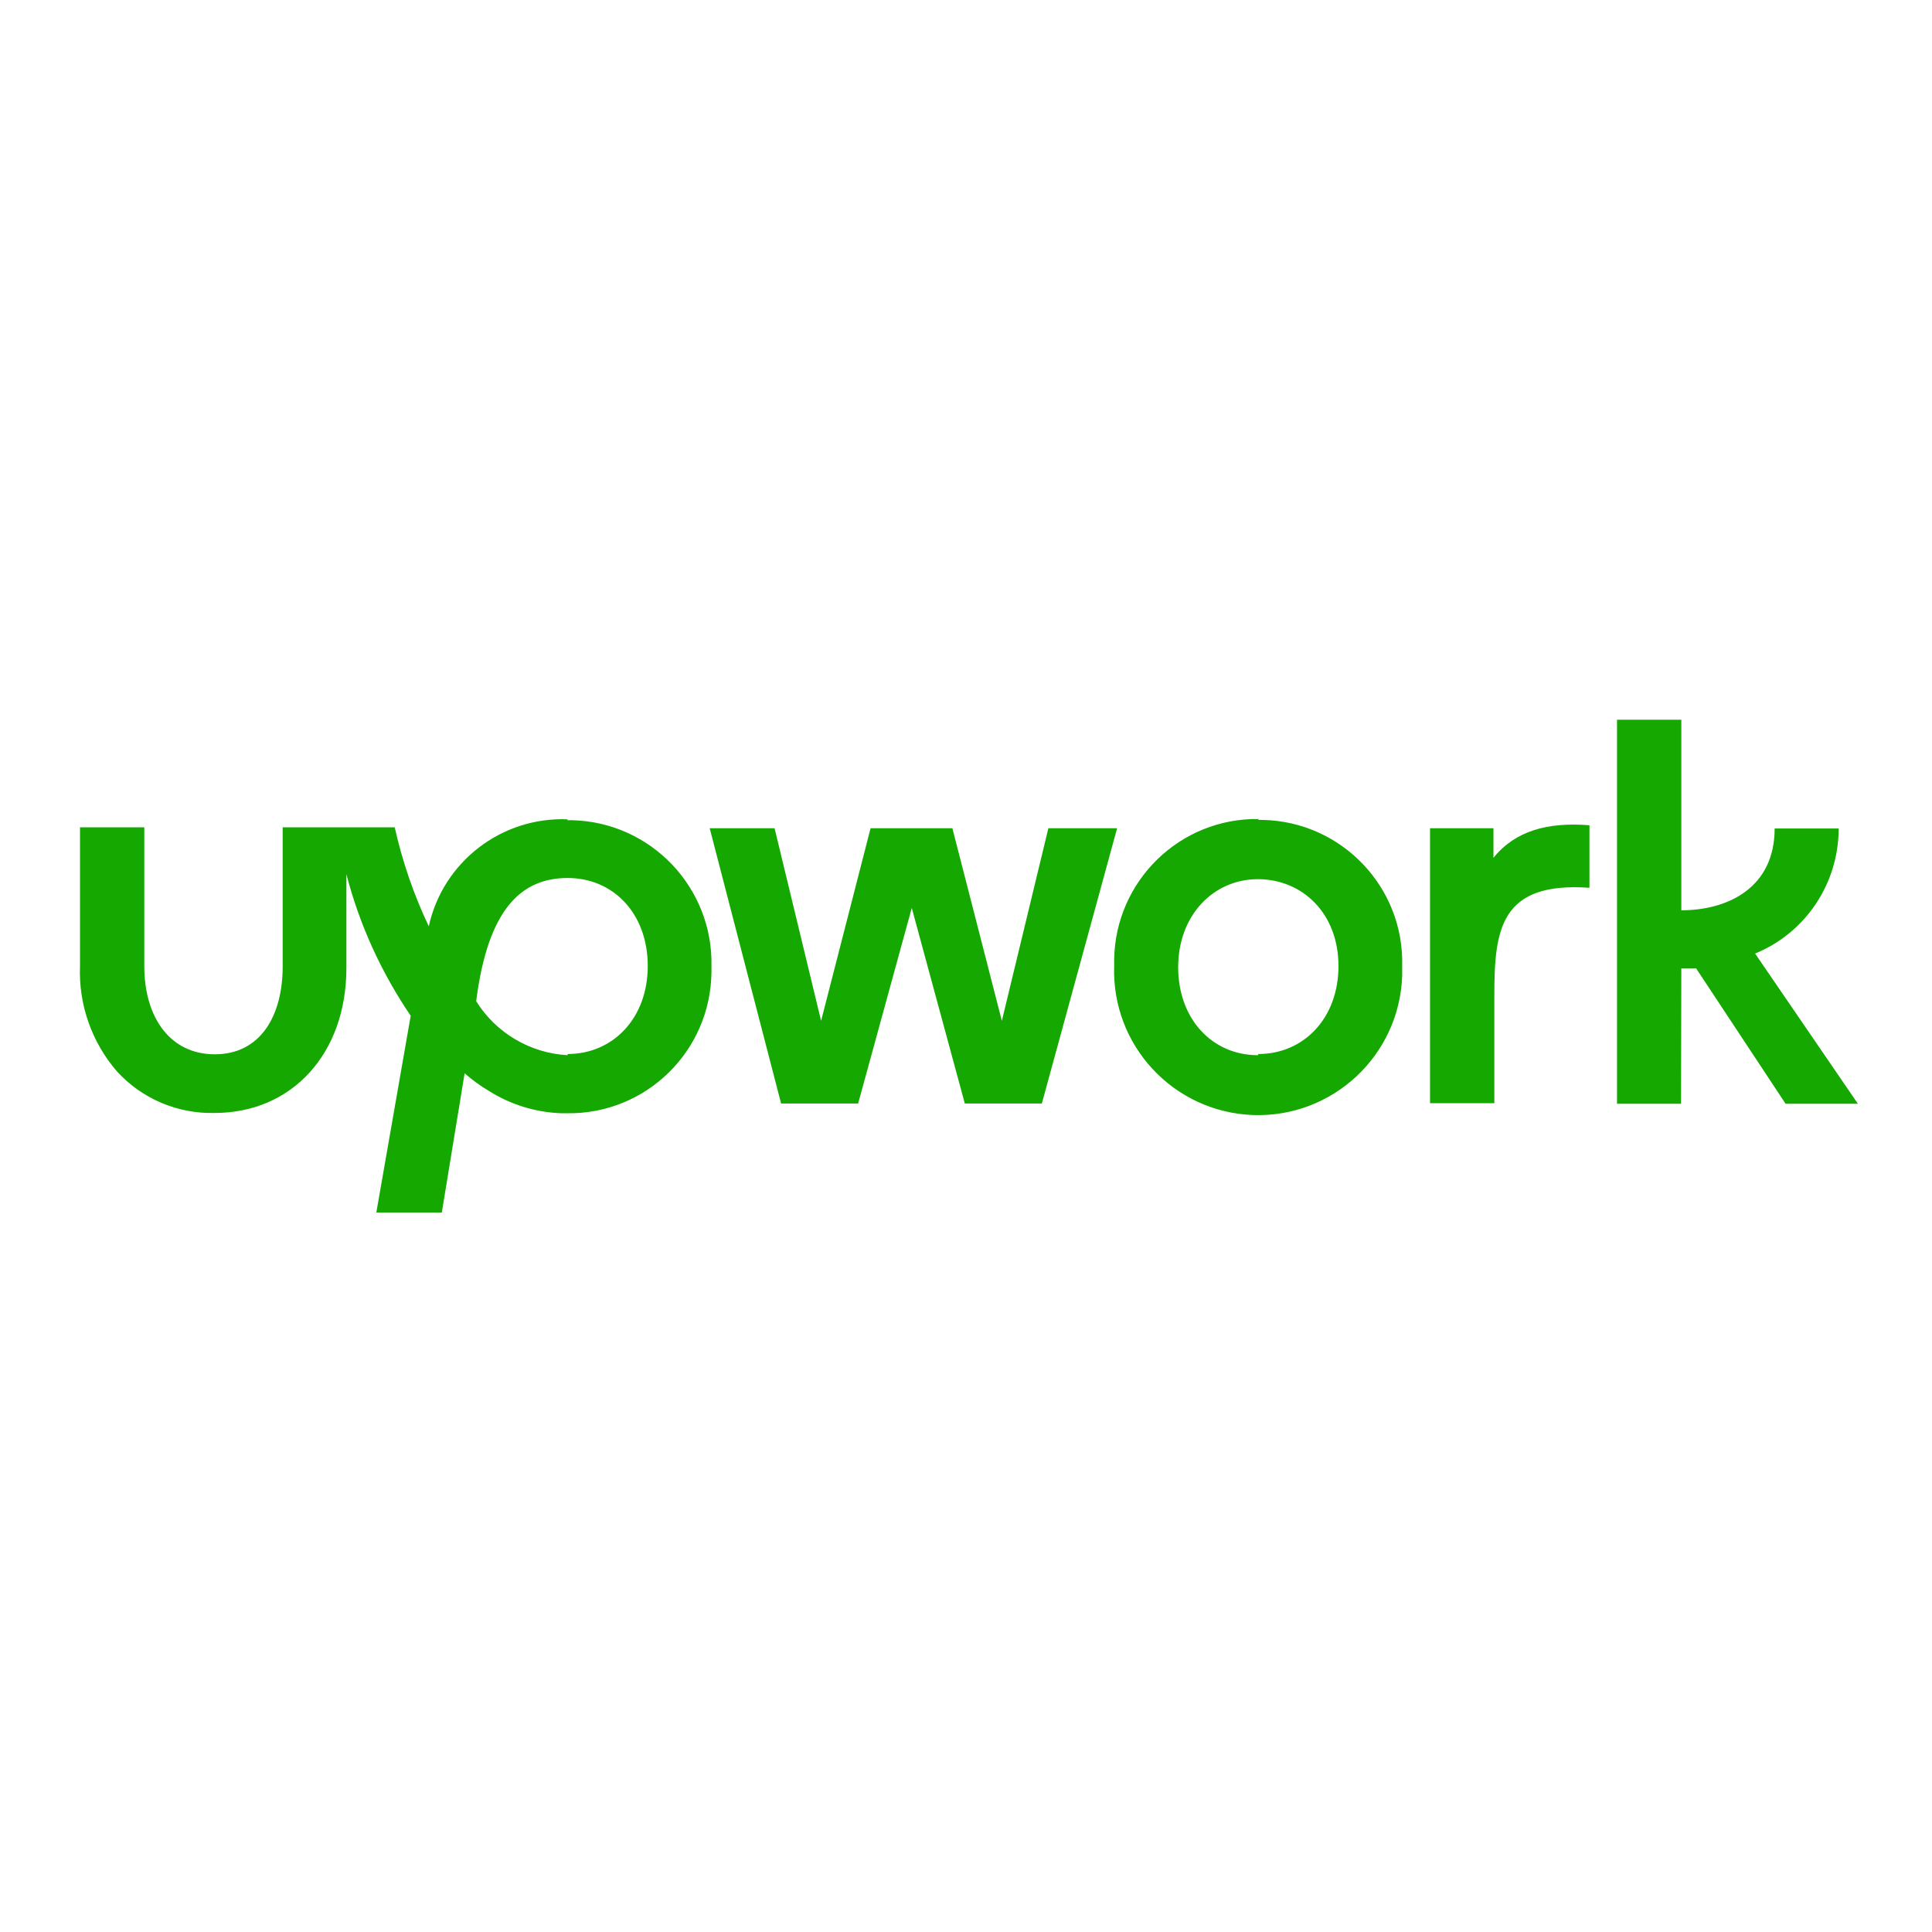
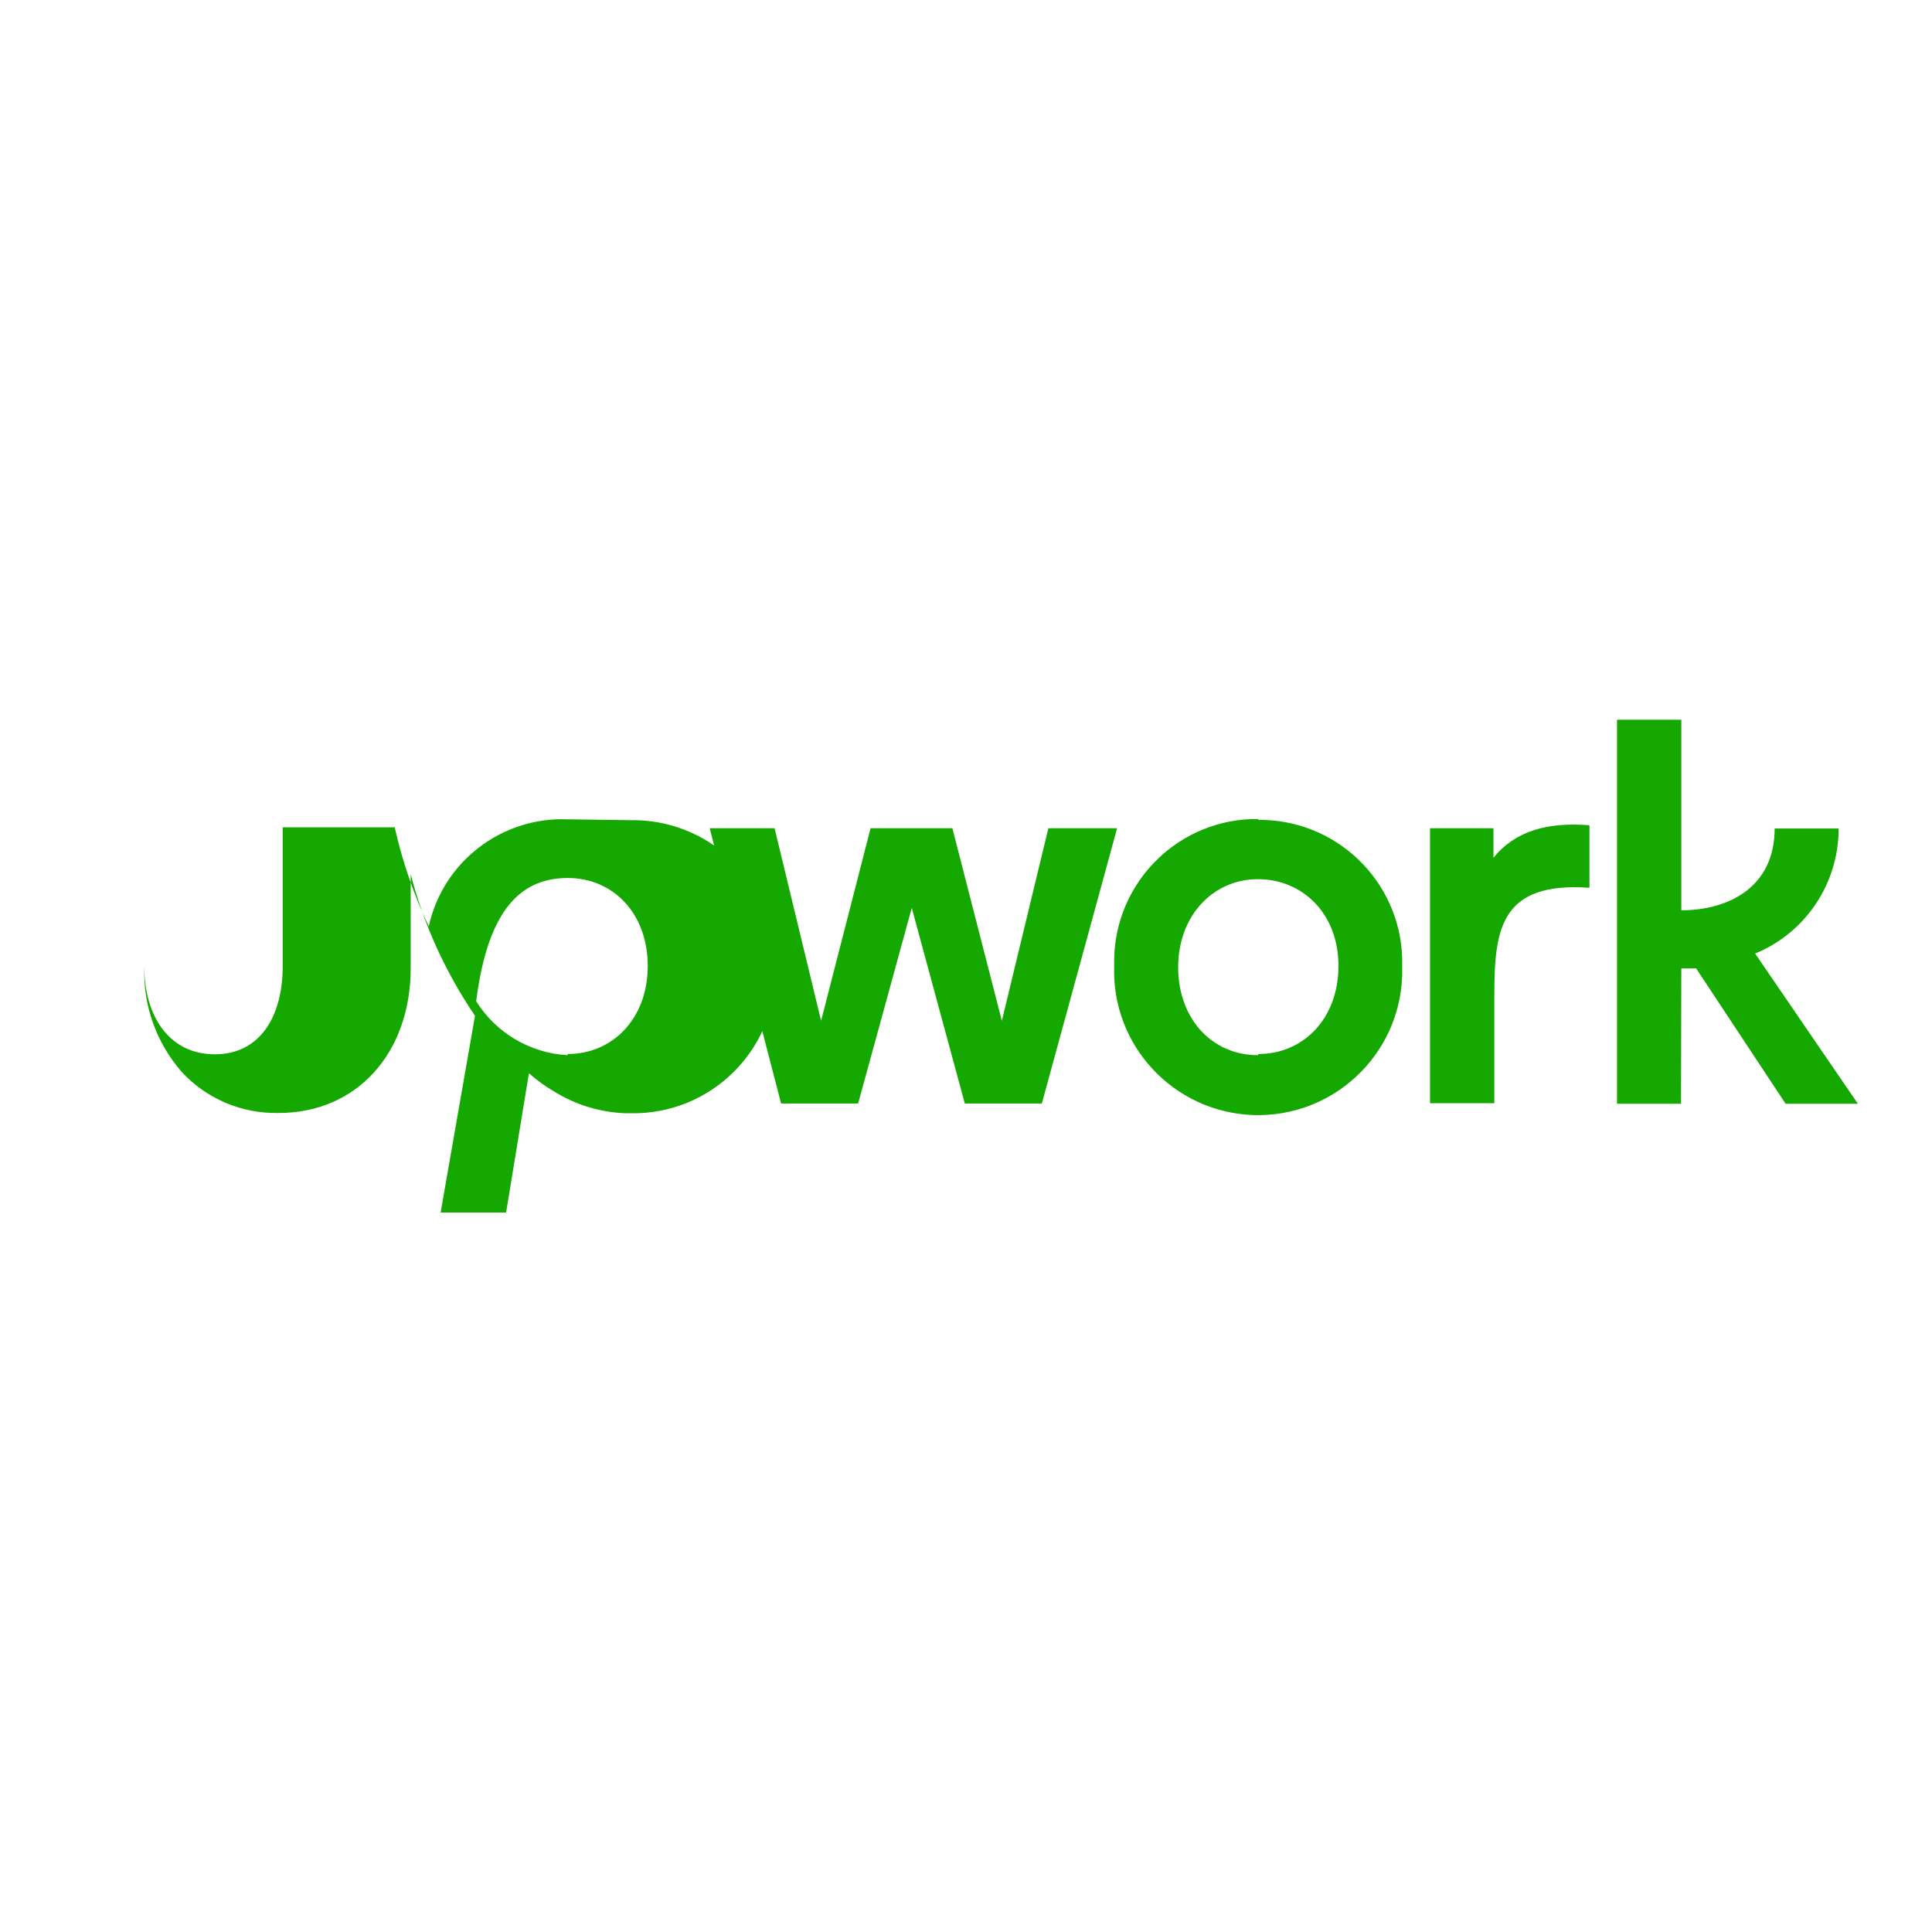
<svg xmlns="http://www.w3.org/2000/svg" version="1.1" id="layer" x="0px" y="0px" viewBox="0 0 652 652" style="enable-background:new 0 0 652 652;" xml:space="preserve">
  <style type="text/css">
	.st0{fill:#14A800;}
</style>
-   <path class="st0" d="M191.5,356.1c-12.6-0.7-24.1-7.5-30.8-18.2c4-31.7,15.6-41.6,30.9-41.6s27,11.9,27,29.7s-11.9,29.7-27,29.7   M191.6,276.5c-22.3-0.9-42.1,14.3-46.9,36.1c-5.1-10.7-8.9-21.9-11.5-33.4H95.4v46.9c0,17-7.7,29.7-22.9,29.7s-23.8-12.6-23.8-29.7  v-46.9H27v46.9c-0.5,13,4,25.7,12.5,35.5c8.4,9.2,20.4,14.3,32.9,14c26.2,0,44.5-20.1,44.5-48.9v-31.7c4.4,17.1,11.8,33.2,21.7,47.8  l-11.6,66.4h22.1l7.7-47c2.5,2.2,5.2,4.2,8.1,5.9c7.4,4.7,15.9,7.3,24.6,7.6h2c26.6,0.3,48.3-21,48.6-47.6c0-0.7,0-1.4,0-2  c0.6-26.6-20.5-48.7-47.1-49.3c-0.5,0-1,0-1.6,0 M504,289.5v-10h-21.4v92.8h21.7V336c0-22.4,2-38.5,32.1-36.4v-21.1  C522.4,277.4,511.4,280.3,504,289.5 M353.8,279.5l-15.7,65l-16.7-65h-27.6l-16.7,65l-15.7-65h-21.9l24.1,92.9h26l18.1-66l17.9,66h26  l25.4-92.9H353.8z M424.5,356.1c-15.4,0-26.9-12.2-26.9-29.7c0-17.5,11.9-29.7,26.9-29.7c15,0,27.2,11.5,27.2,29.3  s-11.9,29.7-27,29.7 M424.8,276.4c-26.6-0.4-48.4,20.9-48.8,47.4c0,0.7,0,1.4,0,2.2c-0.9,26.8,20,49.3,46.9,50.3  c26.8,0.9,49.3-20,50.3-46.9c0-1.1,0-2.3,0-3.4c0.7-26.6-20.4-48.7-47-49.3c-0.5,0-1.1,0-1.6,0 M567.4,326.8h5l30.2,45.7H627  l-34.7-50.7c17.1-7,28.2-23.7,28.2-42.2h-21.6c0,20-15.8,27.6-31.5,27.6v-64.3h-21.7v129.6h21.6L567.4,326.8z" />
+   <path class="st0" d="M191.5,356.1c-12.6-0.7-24.1-7.5-30.8-18.2c4-31.7,15.6-41.6,30.9-41.6s27,11.9,27,29.7s-11.9,29.7-27,29.7   M191.6,276.5c-22.3-0.9-42.1,14.3-46.9,36.1c-5.1-10.7-8.9-21.9-11.5-33.4H95.4v46.9c0,17-7.7,29.7-22.9,29.7s-23.8-12.6-23.8-29.7  v-46.9v46.9c-0.5,13,4,25.7,12.5,35.5c8.4,9.2,20.4,14.3,32.9,14c26.2,0,44.5-20.1,44.5-48.9v-31.7c4.4,17.1,11.8,33.2,21.7,47.8  l-11.6,66.4h22.1l7.7-47c2.5,2.2,5.2,4.2,8.1,5.9c7.4,4.7,15.9,7.3,24.6,7.6h2c26.6,0.3,48.3-21,48.6-47.6c0-0.7,0-1.4,0-2  c0.6-26.6-20.5-48.7-47.1-49.3c-0.5,0-1,0-1.6,0 M504,289.5v-10h-21.4v92.8h21.7V336c0-22.4,2-38.5,32.1-36.4v-21.1  C522.4,277.4,511.4,280.3,504,289.5 M353.8,279.5l-15.7,65l-16.7-65h-27.6l-16.7,65l-15.7-65h-21.9l24.1,92.9h26l18.1-66l17.9,66h26  l25.4-92.9H353.8z M424.5,356.1c-15.4,0-26.9-12.2-26.9-29.7c0-17.5,11.9-29.7,26.9-29.7c15,0,27.2,11.5,27.2,29.3  s-11.9,29.7-27,29.7 M424.8,276.4c-26.6-0.4-48.4,20.9-48.8,47.4c0,0.7,0,1.4,0,2.2c-0.9,26.8,20,49.3,46.9,50.3  c26.8,0.9,49.3-20,50.3-46.9c0-1.1,0-2.3,0-3.4c0.7-26.6-20.4-48.7-47-49.3c-0.5,0-1.1,0-1.6,0 M567.4,326.8h5l30.2,45.7H627  l-34.7-50.7c17.1-7,28.2-23.7,28.2-42.2h-21.6c0,20-15.8,27.6-31.5,27.6v-64.3h-21.7v129.6h21.6L567.4,326.8z" />
</svg>